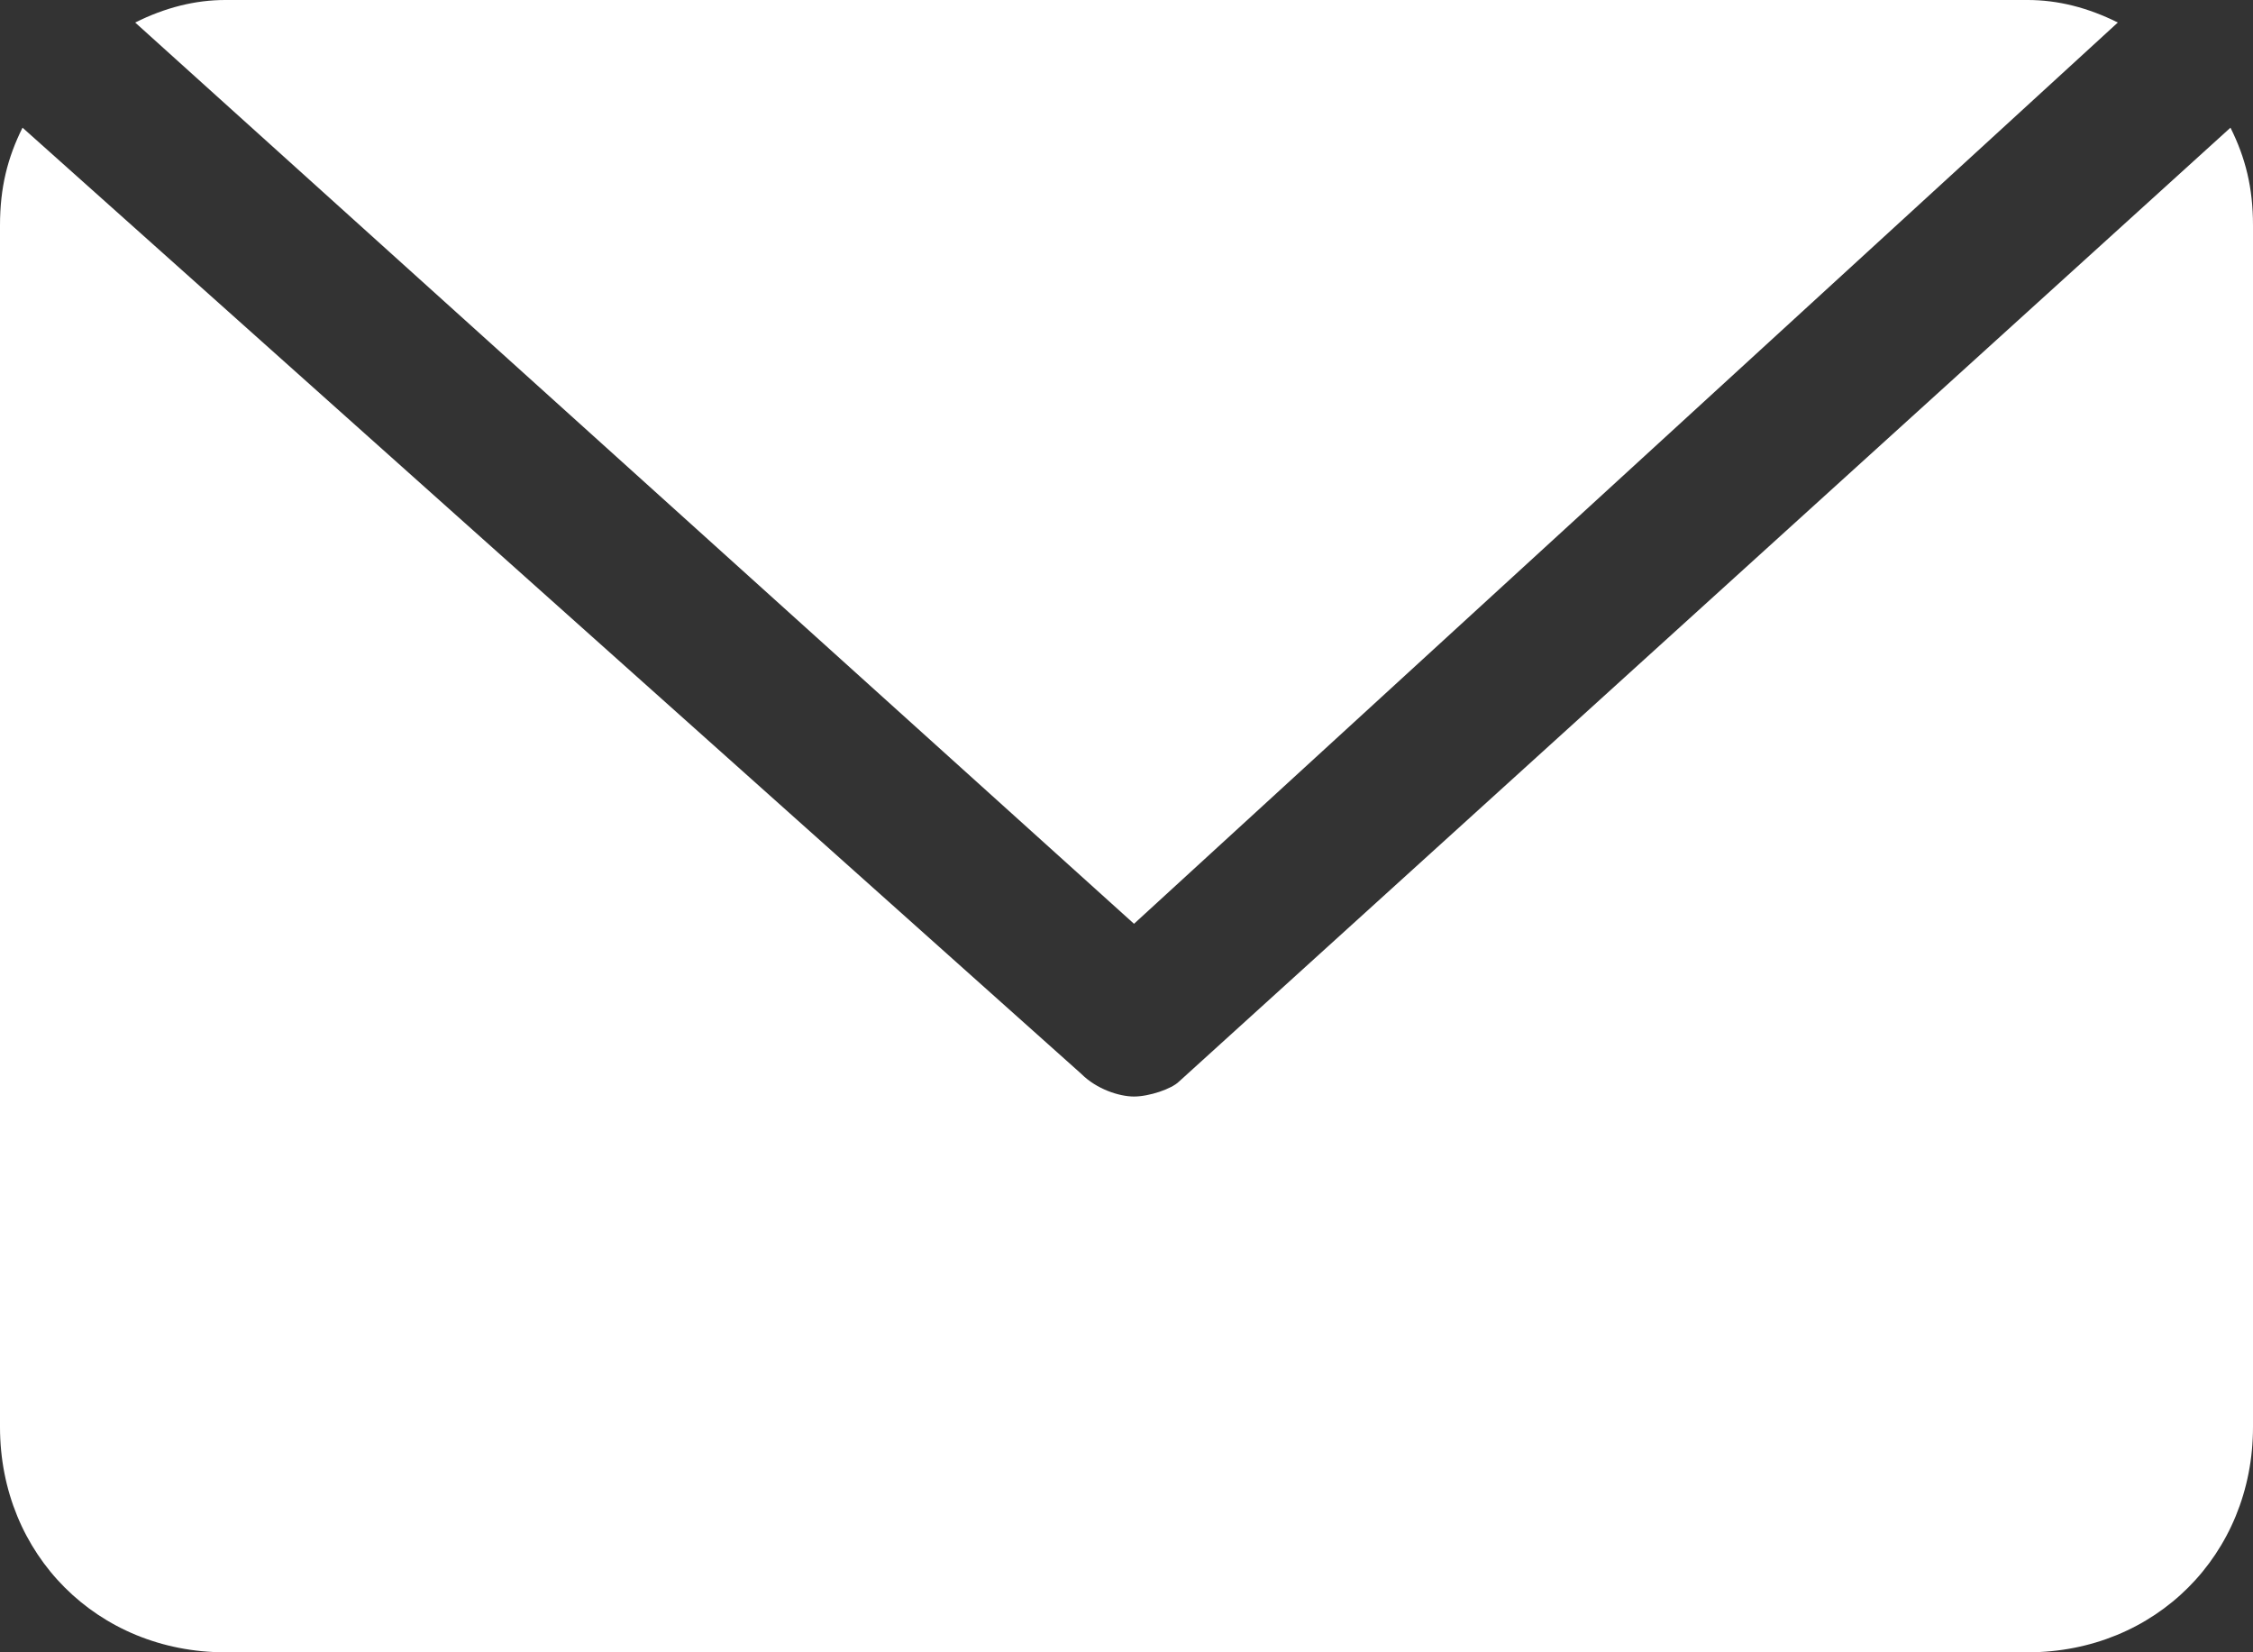
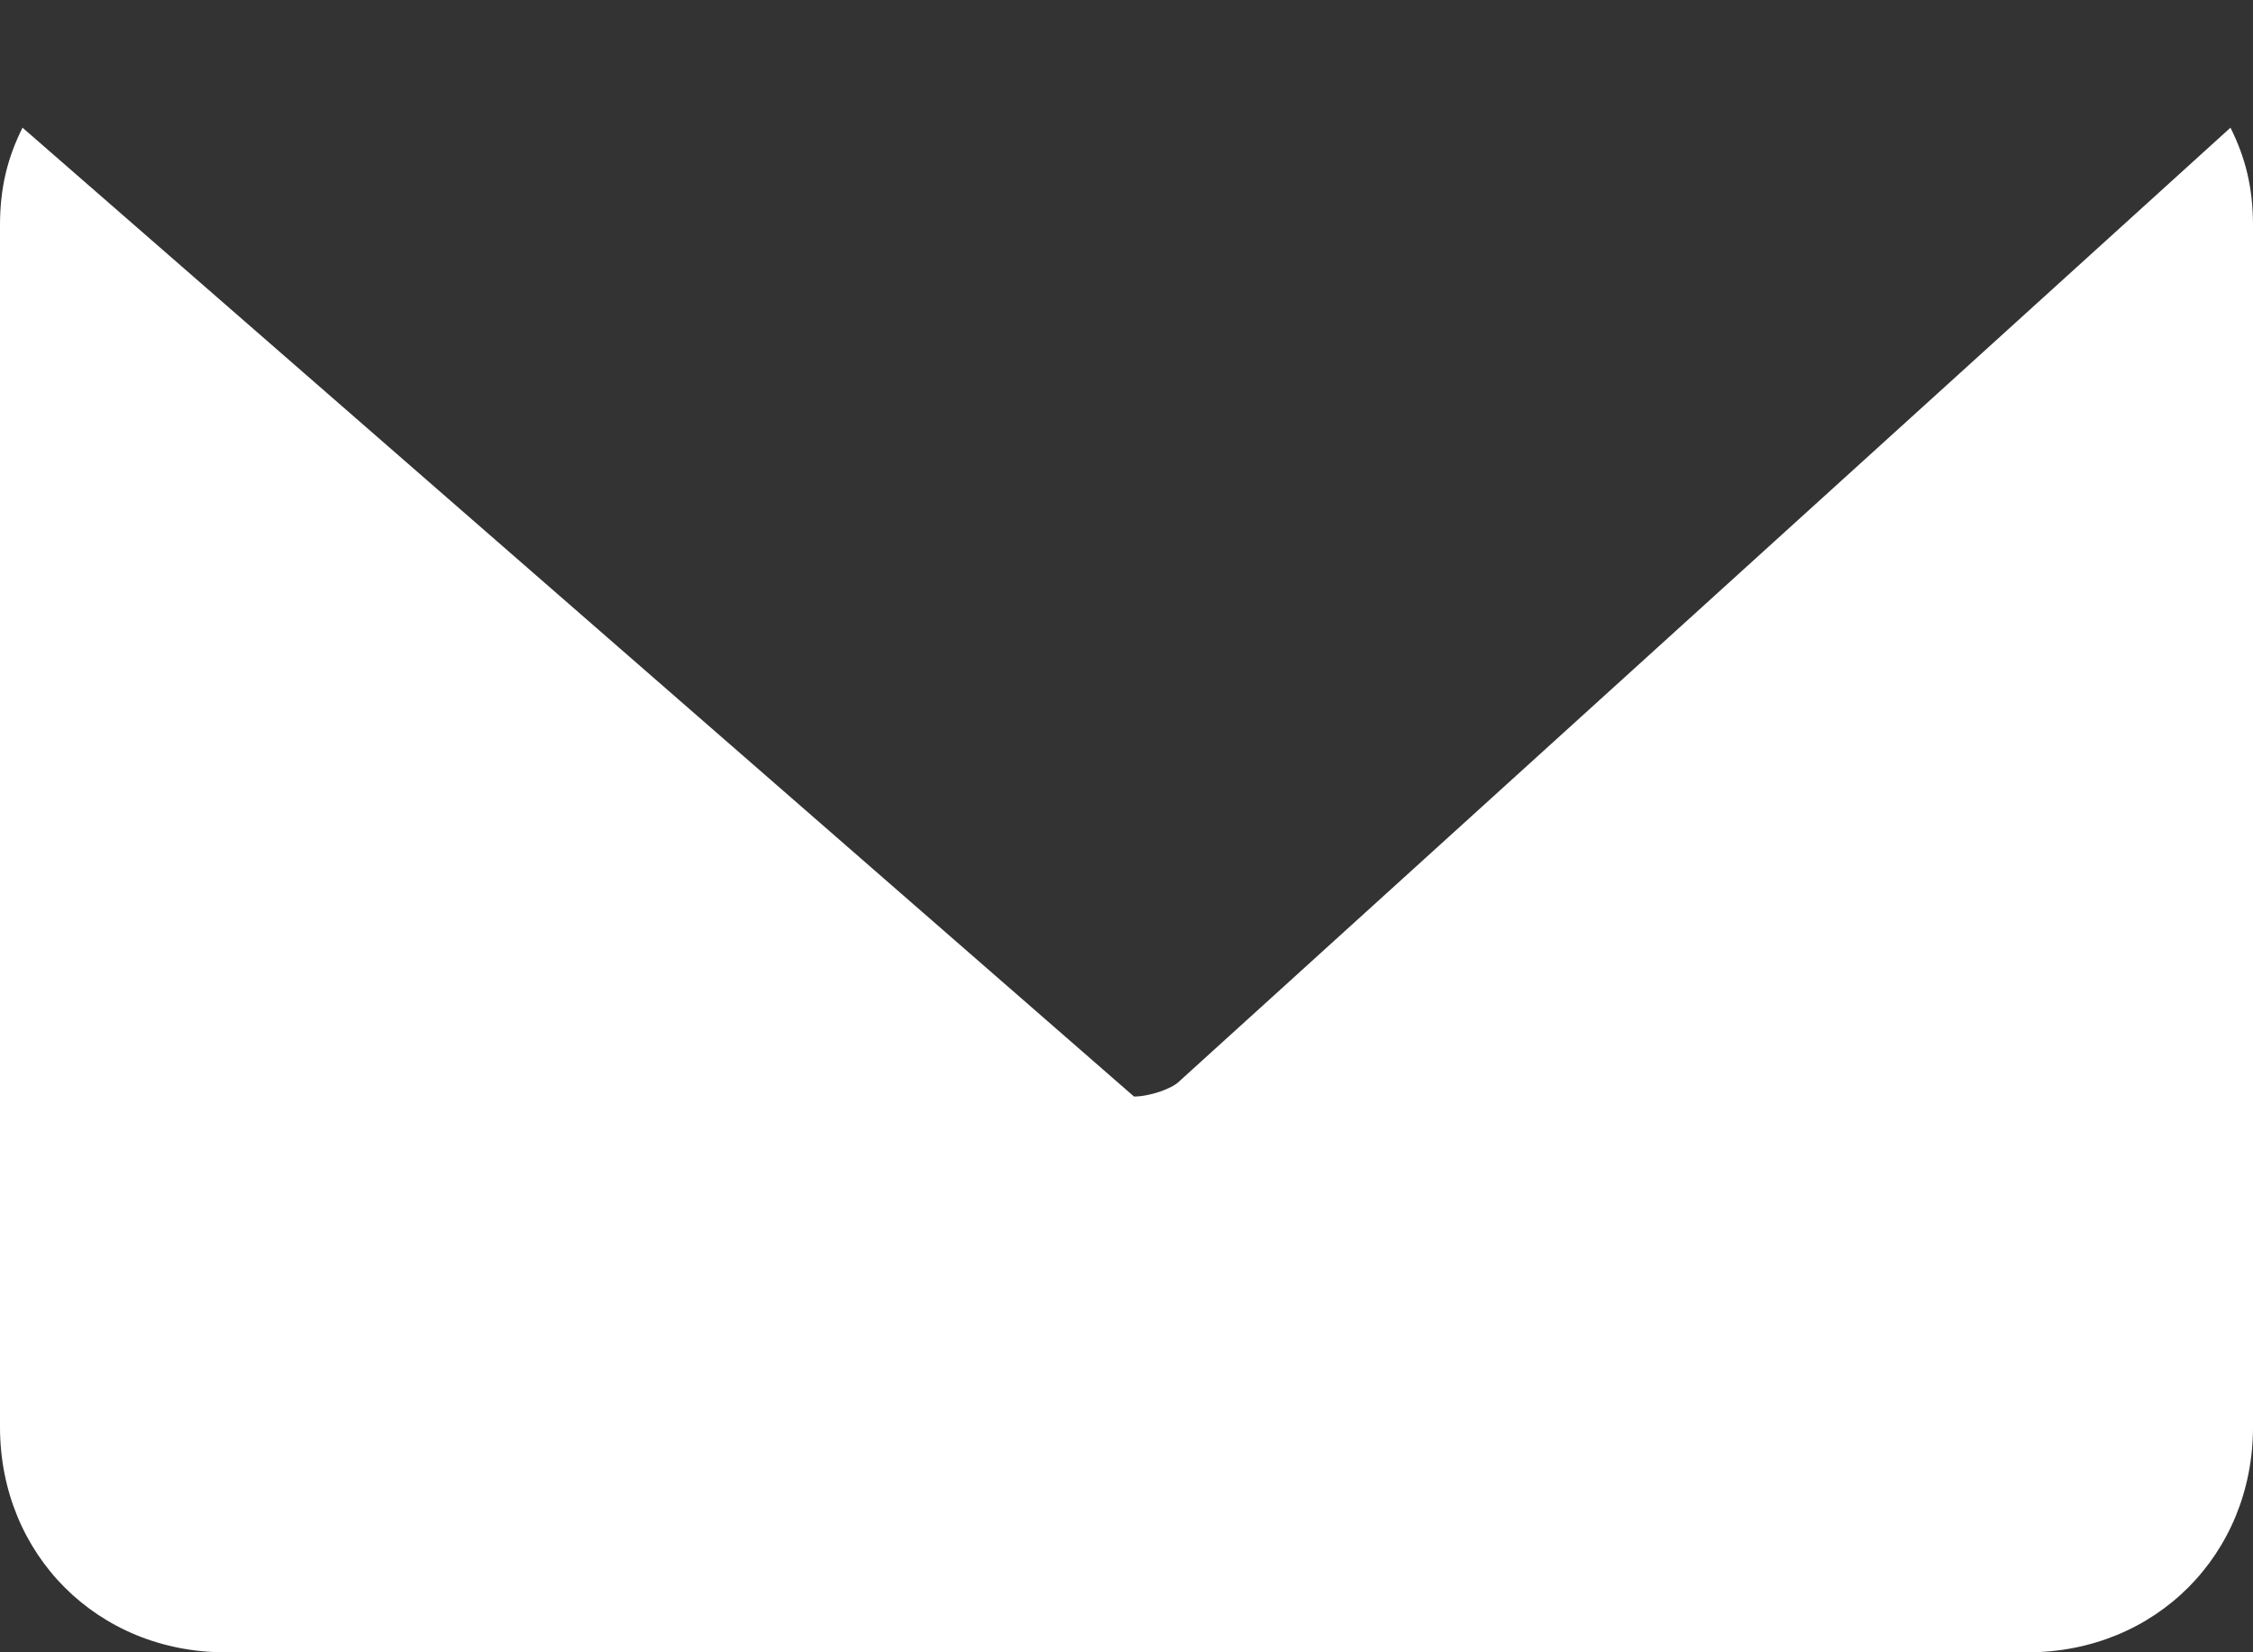
<svg xmlns="http://www.w3.org/2000/svg" version="1.1" id="レイヤー_1" x="0px" y="0px" viewBox="0 0 30 22" style="enable-background:new 0 0 30 22;" xml:space="preserve">
  <rect x="0" y="0" width="30" height="22" fill="#333333" stroke="none" />
  <style type="text/css">
	.st0{fill:#FFFFFF;}
</style>
  <g>
-     <path class="st0" d="M15.1,14.6c-0.2,0-0.5-0.1-0.7-0.3L0.3,1.7C0.1,2.1,0,2.5,0,3v16c0,1.7,1.3,3,3,3h24c1.7,0,3-1.3,3-3V3   c0-0.5-0.1-0.9-0.3-1.3L15.7,14.4C15.6,14.5,15.3,14.6,15.1,14.6z" />
-     <path class="st0" d="M28.2,0.3C27.8,0.1,27.4,0,27,0H3C2.6,0,2.2,0.1,1.8,0.3l13.3,12L28.2,0.3z" />
+     <path class="st0" d="M15.1,14.6L0.3,1.7C0.1,2.1,0,2.5,0,3v16c0,1.7,1.3,3,3,3h24c1.7,0,3-1.3,3-3V3   c0-0.5-0.1-0.9-0.3-1.3L15.7,14.4C15.6,14.5,15.3,14.6,15.1,14.6z" />
  </g>
</svg>